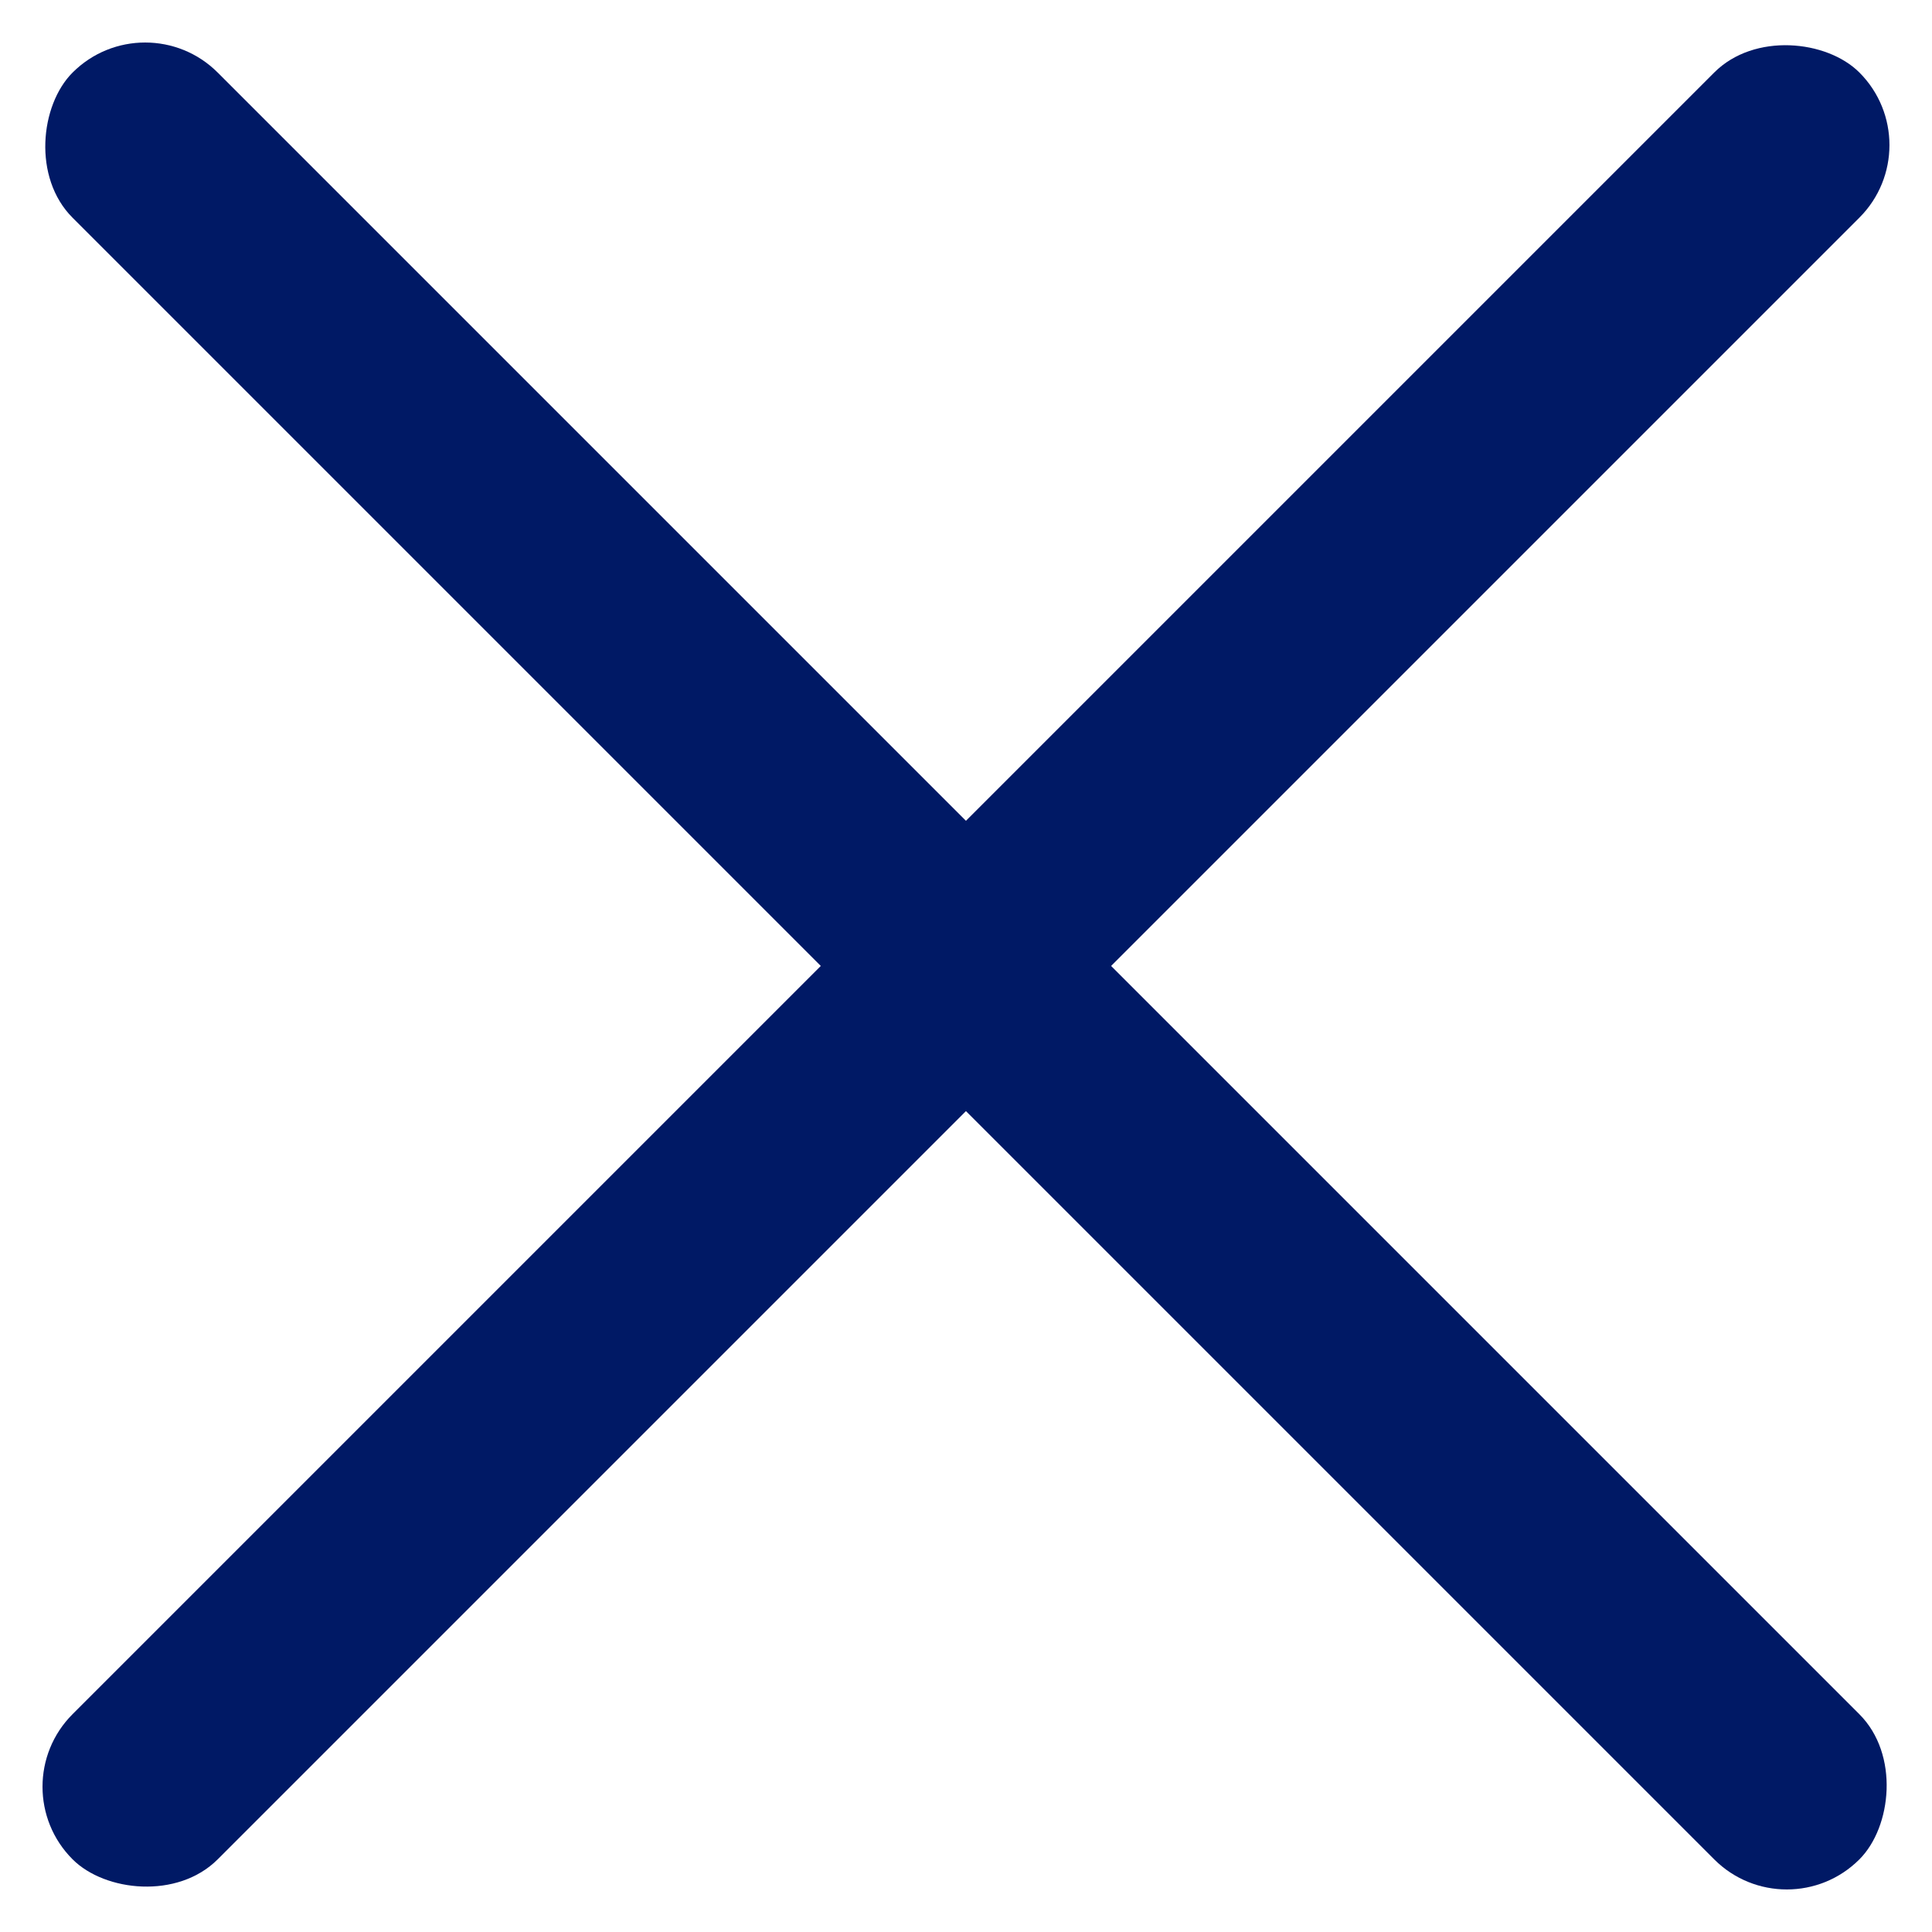
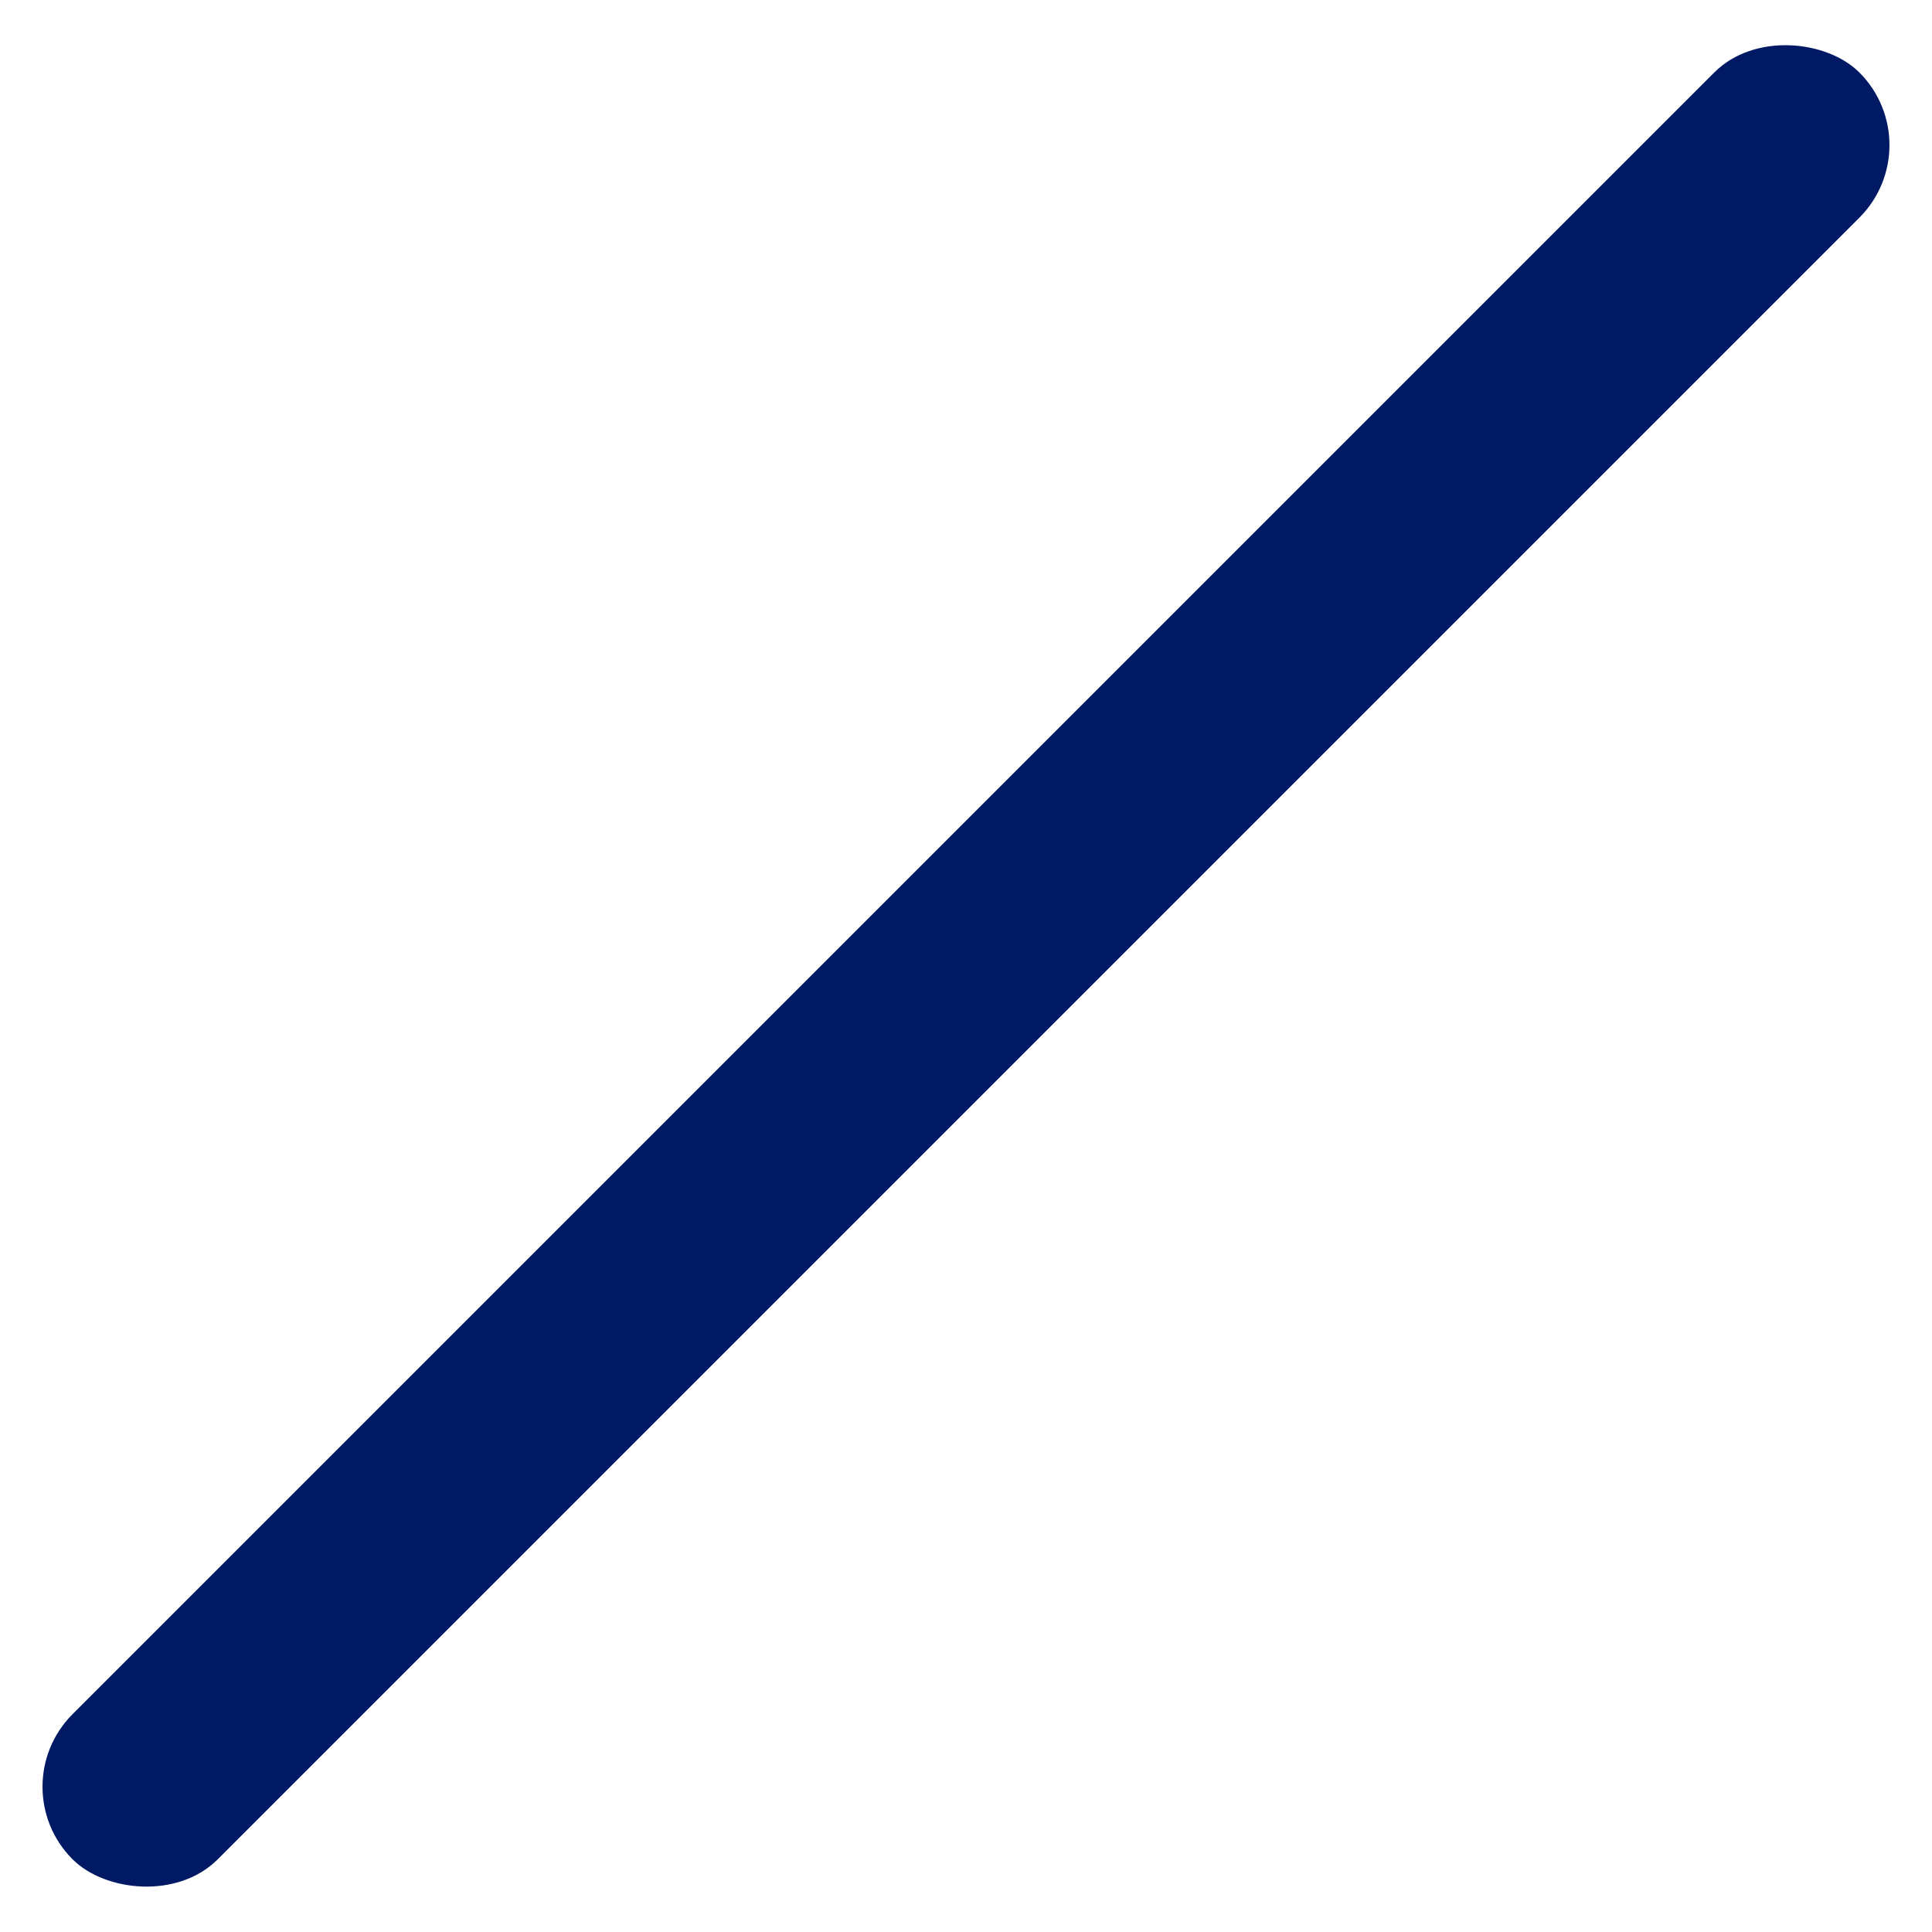
<svg xmlns="http://www.w3.org/2000/svg" width="16" height="16" viewBox="0 0 16 16" fill="none">
  <rect y="14.797" width="20.927" height="1.7" rx="0.85" transform="rotate(-45 0 14.797)" fill="#001965" />
-   <rect x="1.202" width="20.927" height="1.7" rx="0.85" transform="rotate(45 1.202 0)" fill="#001965" />
</svg>